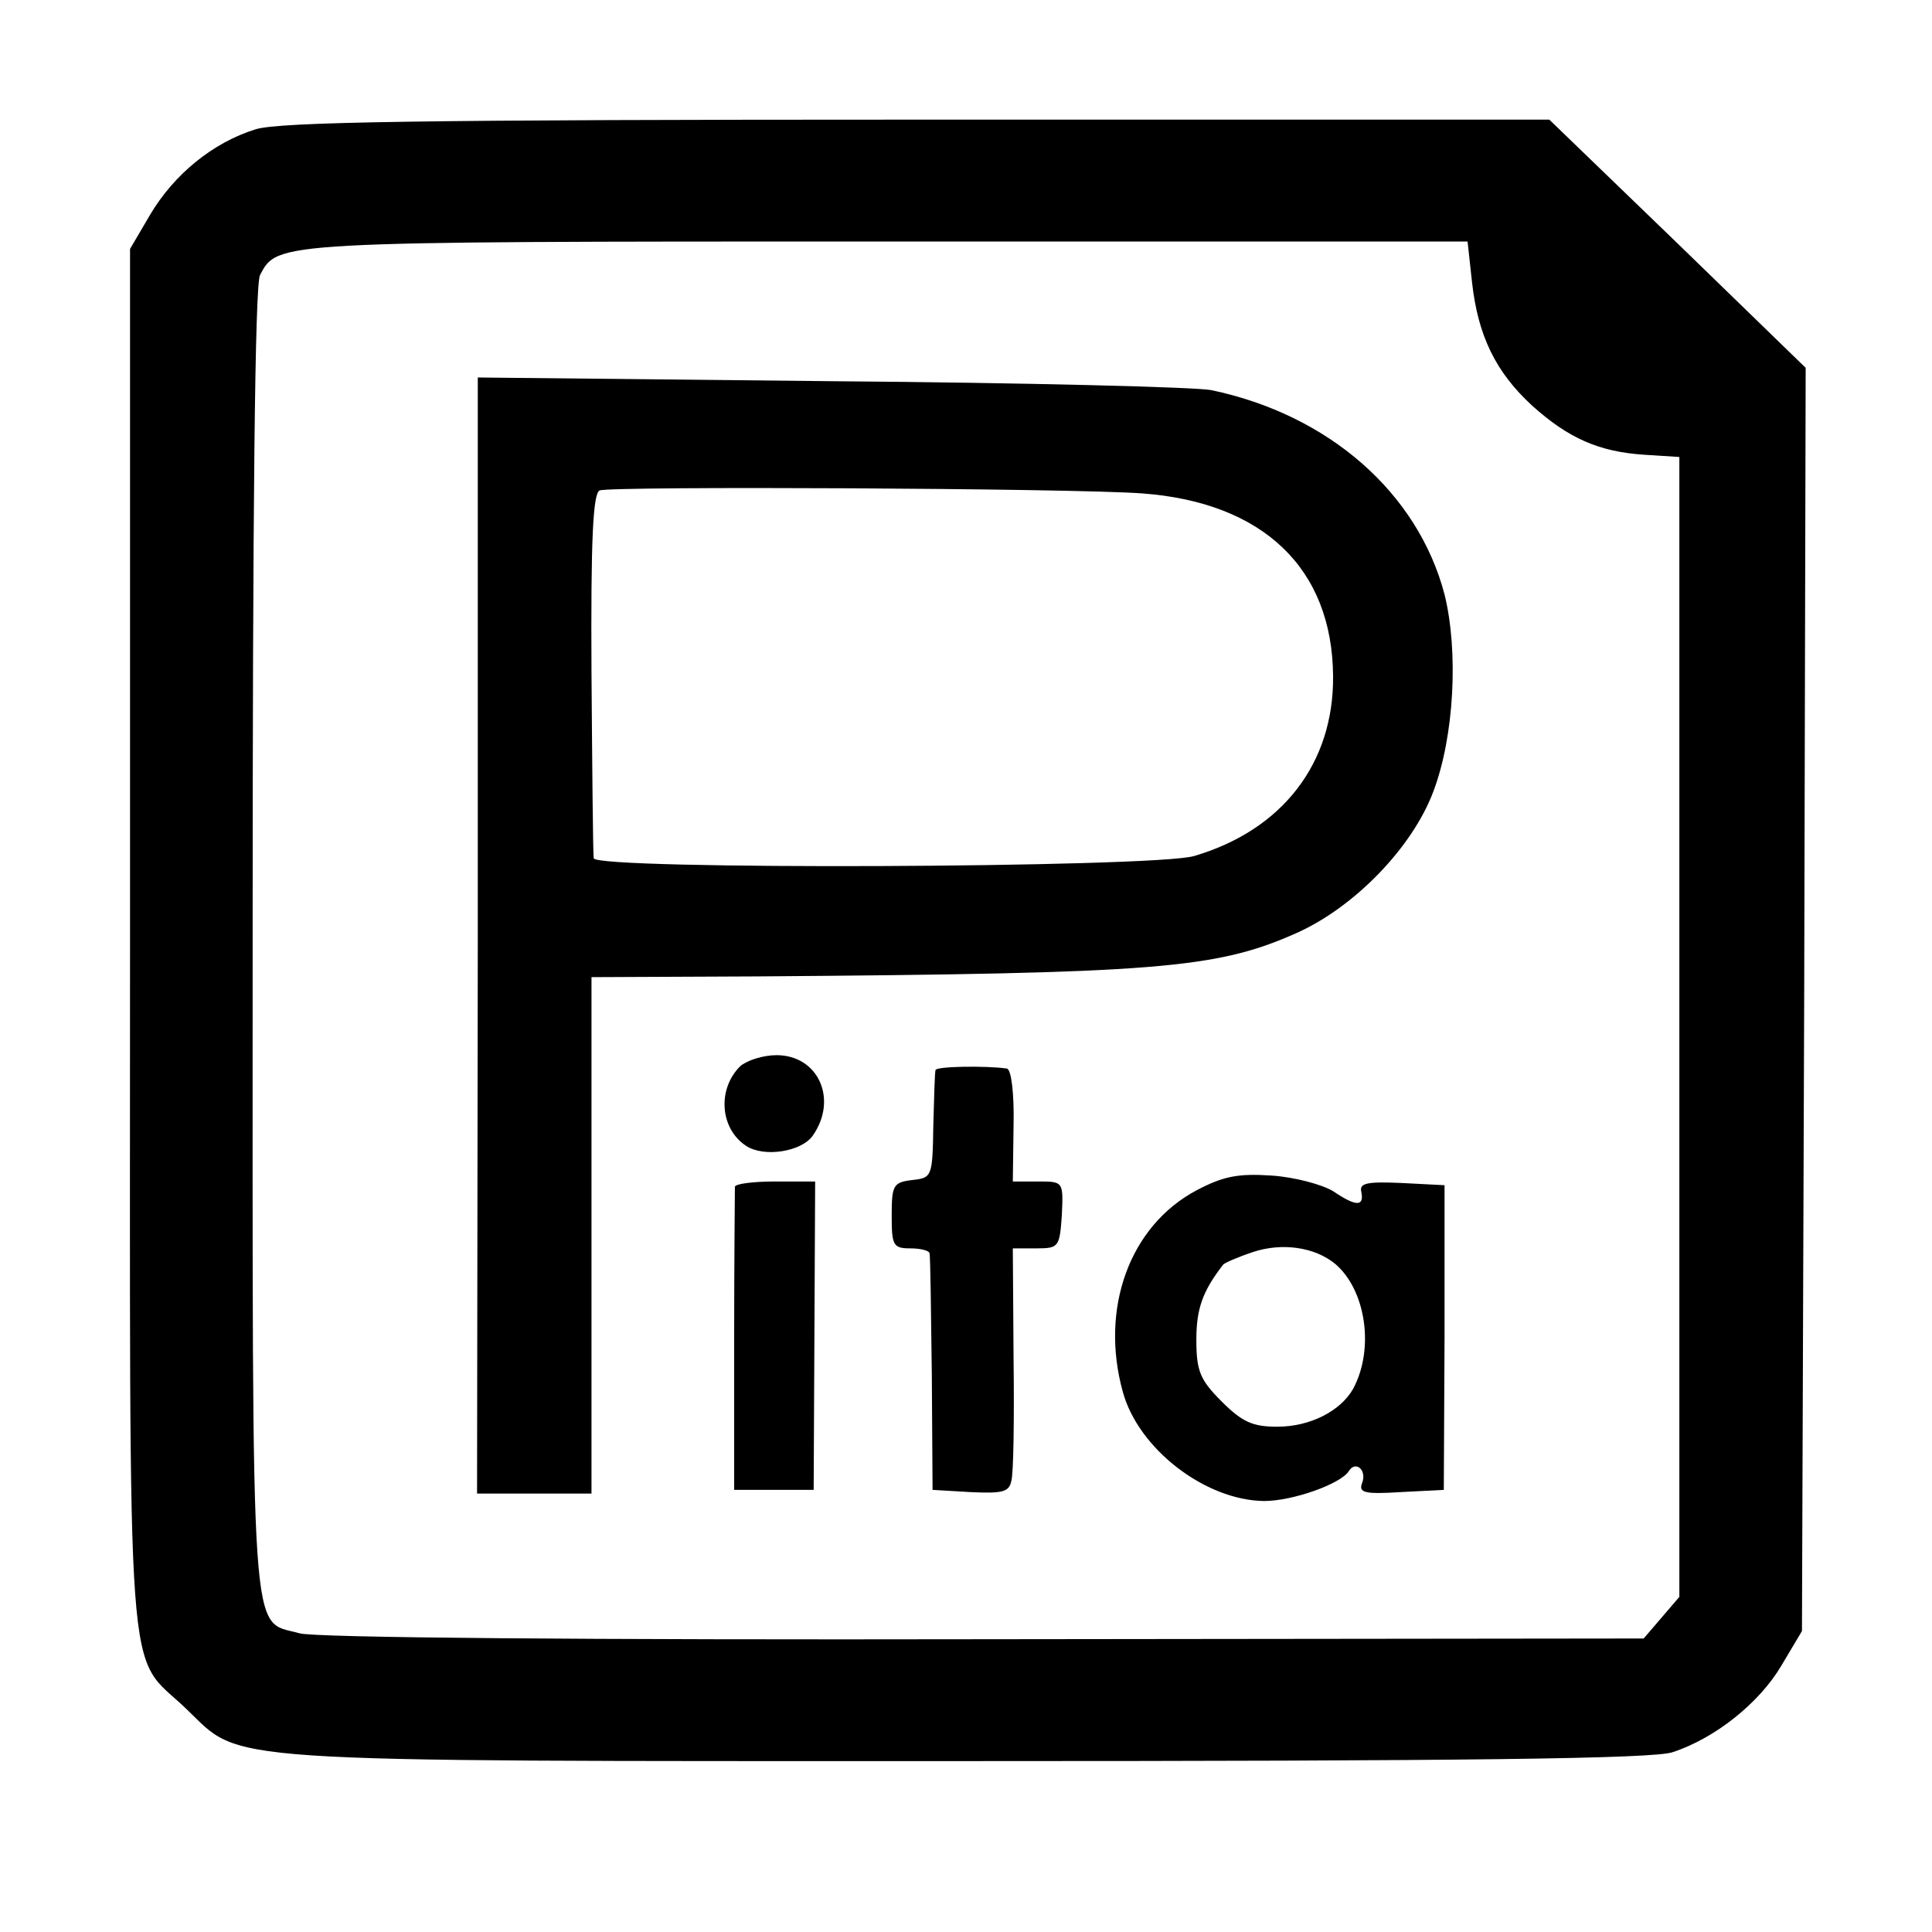
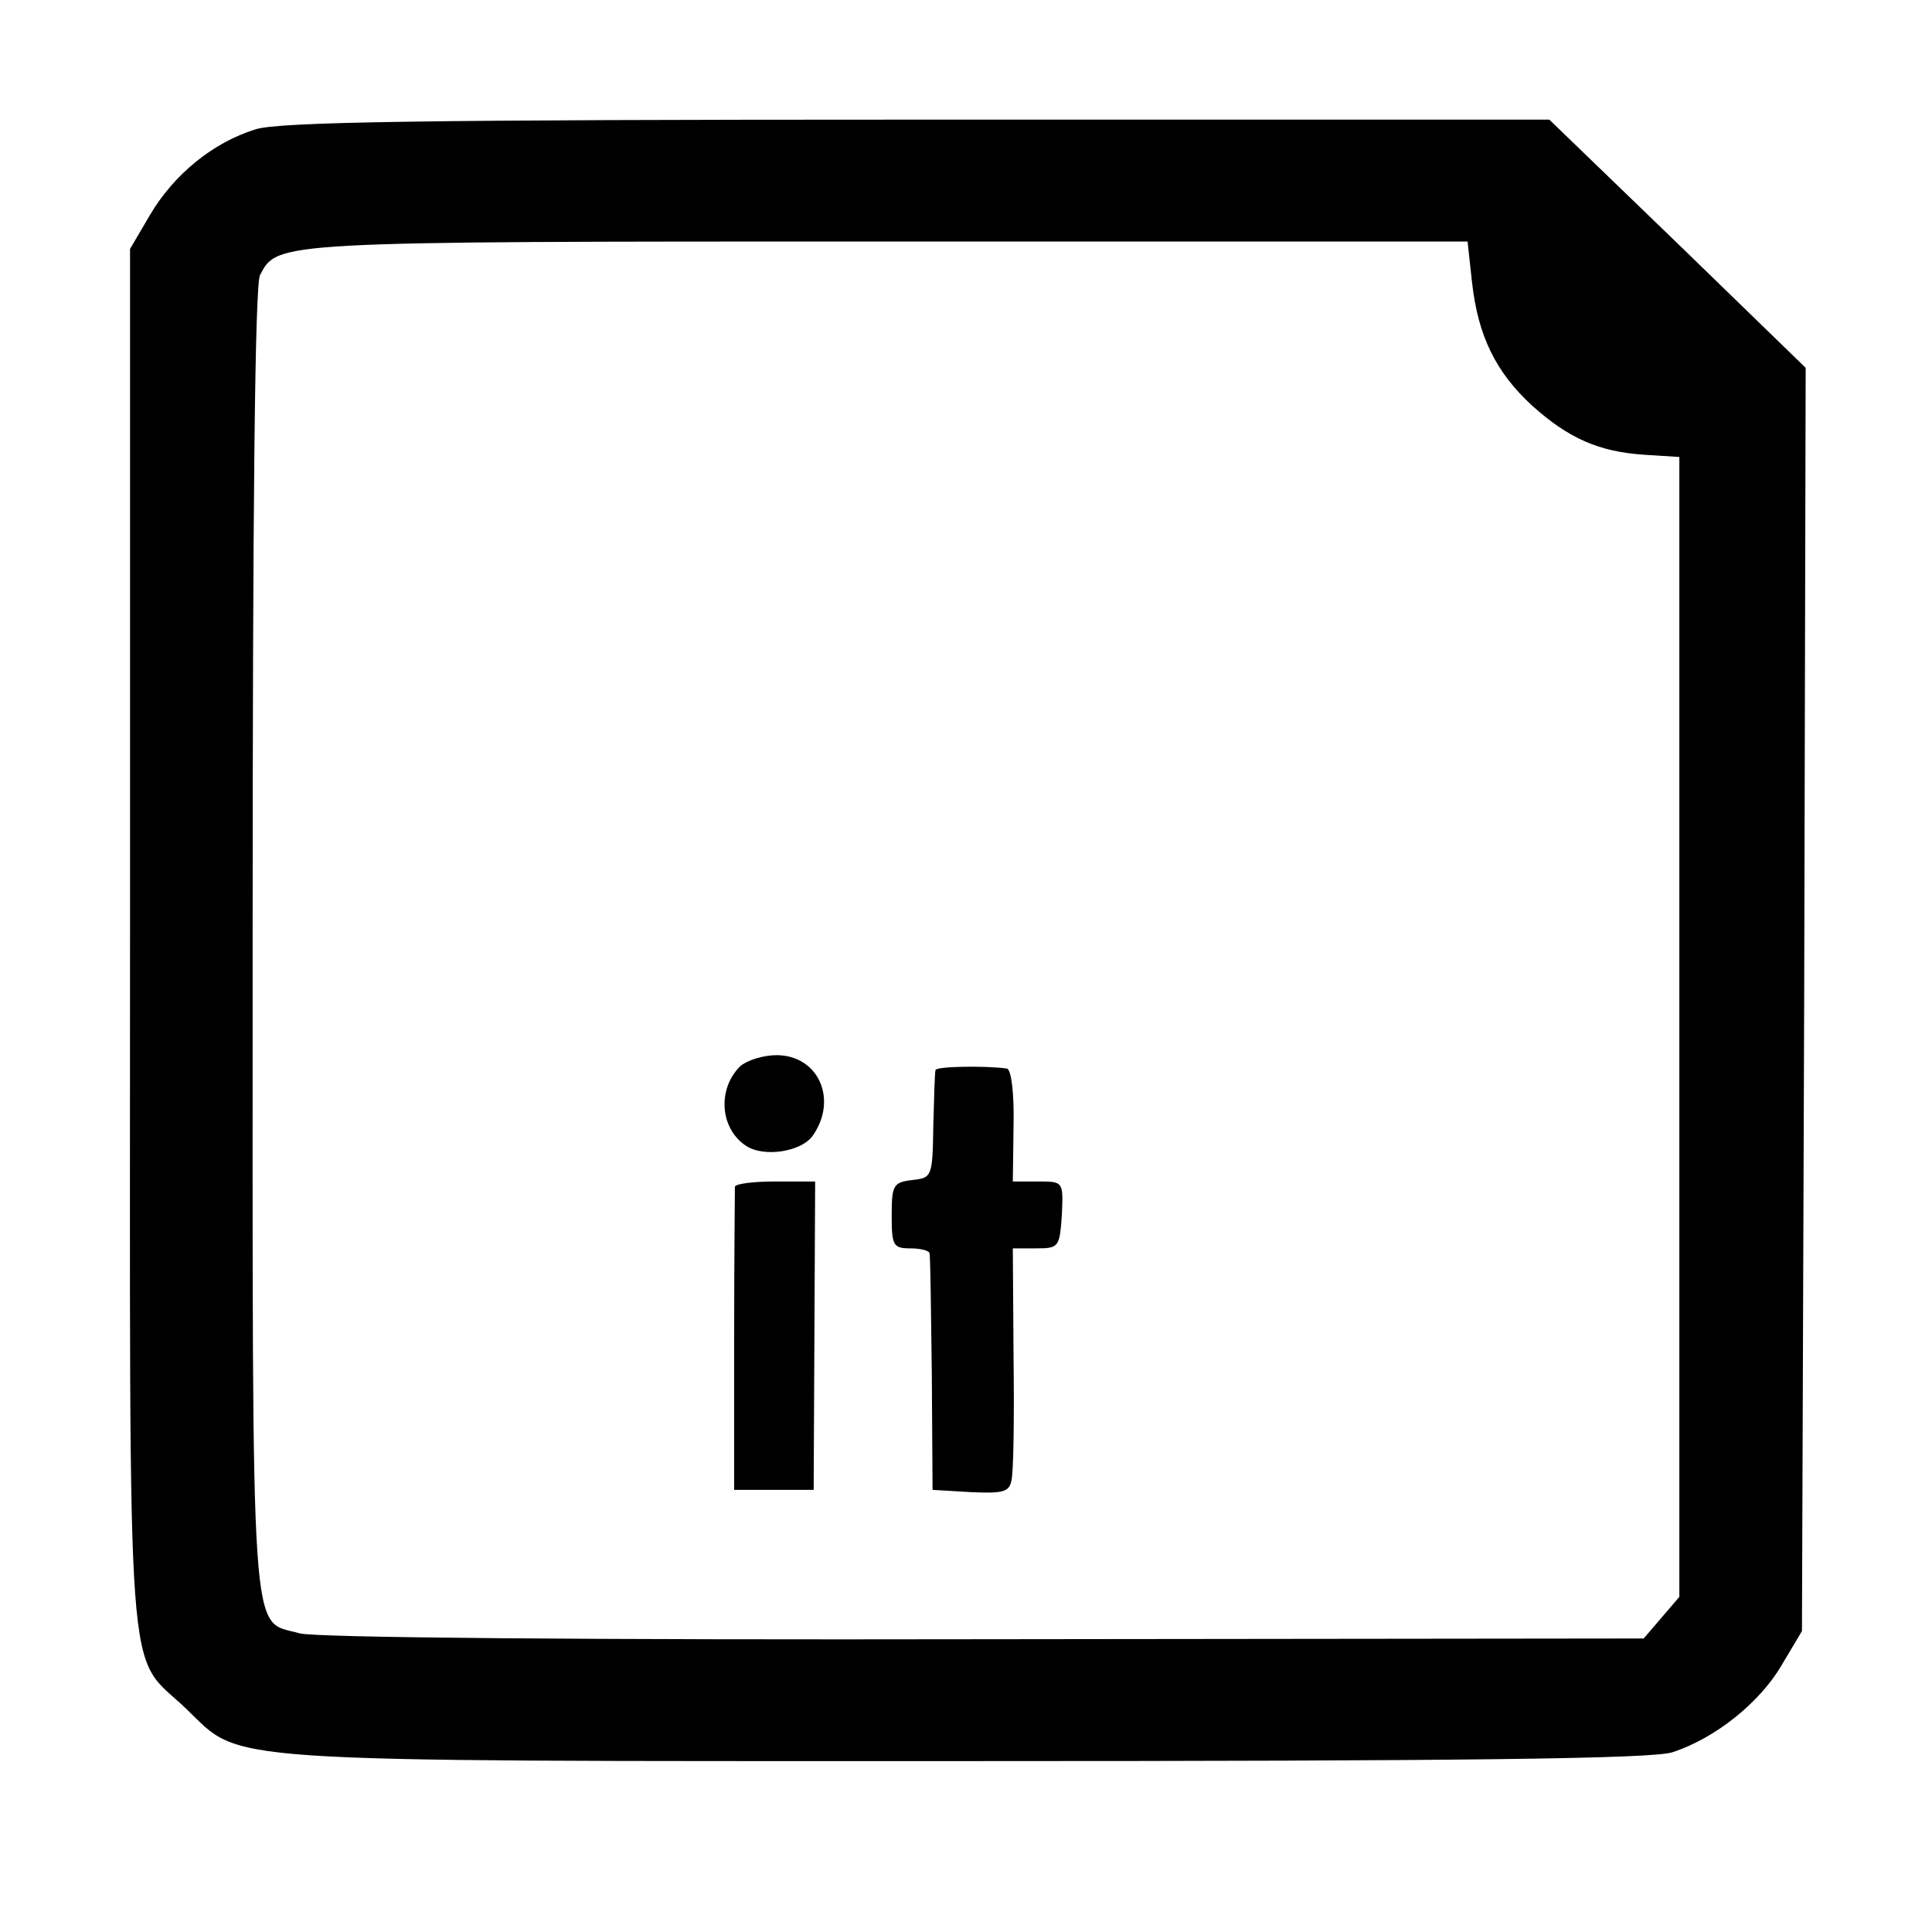
<svg xmlns="http://www.w3.org/2000/svg" version="1.0" width="260pt" height="260pt" viewBox="0 0 260 260" preserveAspectRatio="xMidYMid meet">
  <g transform="translate(0,260) scale(0.1,-0.1)" fill="#000000" stroke="none">
    <path d="M344 2426 c-58 -18 -110 -61 -142 -115 l-27 -46 0 -930 c0 -1045 -7 -955 76 -1035 76 -73 25 -70 1049 -70 669 0 926 3 951 12 58 19 117 67 146 116 l28 47 3 850 2 850 -172 167 -173 167 -850 0 c-666 0 -859 -3 -891 -13z m1637 -206 c8 -72 32 -121 81 -166 49 -44 90 -62 151 -66 l47 -3 0 -767 0 -767 -24 -28 -24 -28 -889 -1 c-532 -1 -901 2 -920 8 -67 19 -63 -38 -63 931 0 581 3 885 10 897 24 45 17 45 842 45 l783 0 6 -55z" />
-     <path d="M643 1341 l-1 -751 77 0 77 0 0 348 0 347 224 1 c535 4 616 10 724 58 79 35 157 116 185 191 28 74 34 188 15 265 -36 137 -156 242 -314 275 -19 4 -249 10 -511 12 l-476 5 0 -751z m894 595 c163 -12 256 -101 257 -246 1 -117 -68 -207 -187 -242 -54 -16 -806 -19 -808 -3 -1 5 -2 118 -3 250 -1 180 2 241 11 245 16 6 636 3 730 -4z" />
    <path d="M996 1165 c-31 -31 -27 -84 8 -107 24 -16 75 -8 90 14 34 49 7 108 -49 108 -18 0 -40 -7 -49 -15z" />
    <path d="M1259 1160 c-1 -3 -2 -36 -3 -75 -1 -69 -2 -70 -28 -73 -26 -3 -28 -7 -28 -48 0 -40 2 -44 25 -44 14 0 26 -3 26 -7 1 -5 2 -78 3 -163 l1 -155 51 -3 c43 -2 52 0 55 15 3 10 4 84 3 166 l-1 147 32 0 c30 0 31 2 34 45 2 45 2 45 -32 45 l-34 0 1 75 c1 43 -3 76 -9 77 -28 4 -95 3 -96 -2z" />
-     <path d="M1610 998 c-90 -48 -130 -159 -99 -271 21 -77 111 -146 190 -147 39 0 103 23 114 40 9 15 25 2 18 -16 -5 -13 4 -15 52 -12 l58 3 1 205 0 205 -58 3 c-46 2 -57 0 -54 -12 4 -20 -7 -20 -38 1 -15 9 -52 19 -83 21 -45 3 -65 -1 -101 -20z m187 -99 c41 -35 53 -114 24 -168 -17 -30 -58 -51 -102 -51 -33 0 -47 6 -75 34 -29 29 -34 41 -34 83 0 41 8 65 36 101 1 2 19 10 40 17 39 13 83 7 111 -16z" />
    <path d="M989 1003 c0 -5 -1 -98 -1 -208 l0 -200 53 0 54 0 1 208 1 207 -54 0 c-29 0 -53 -3 -54 -7z" />
  </g>
</svg>